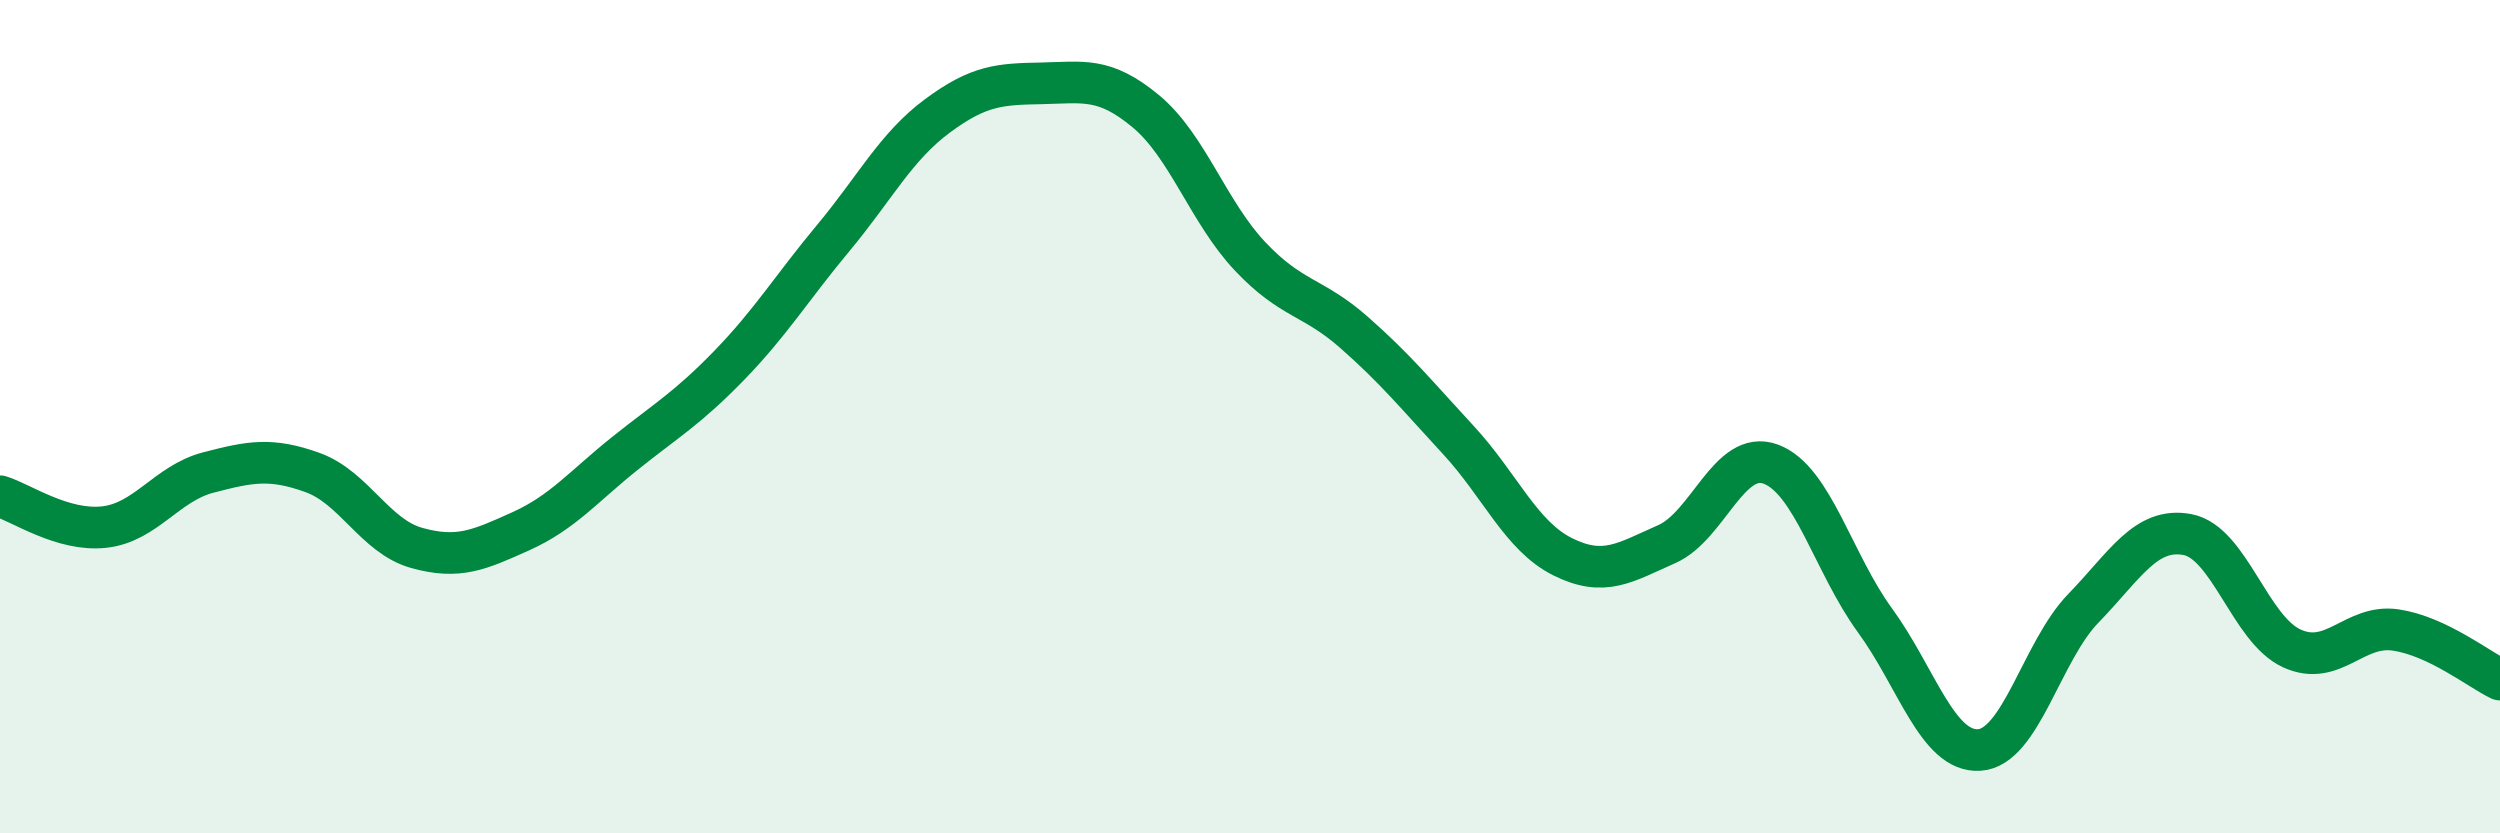
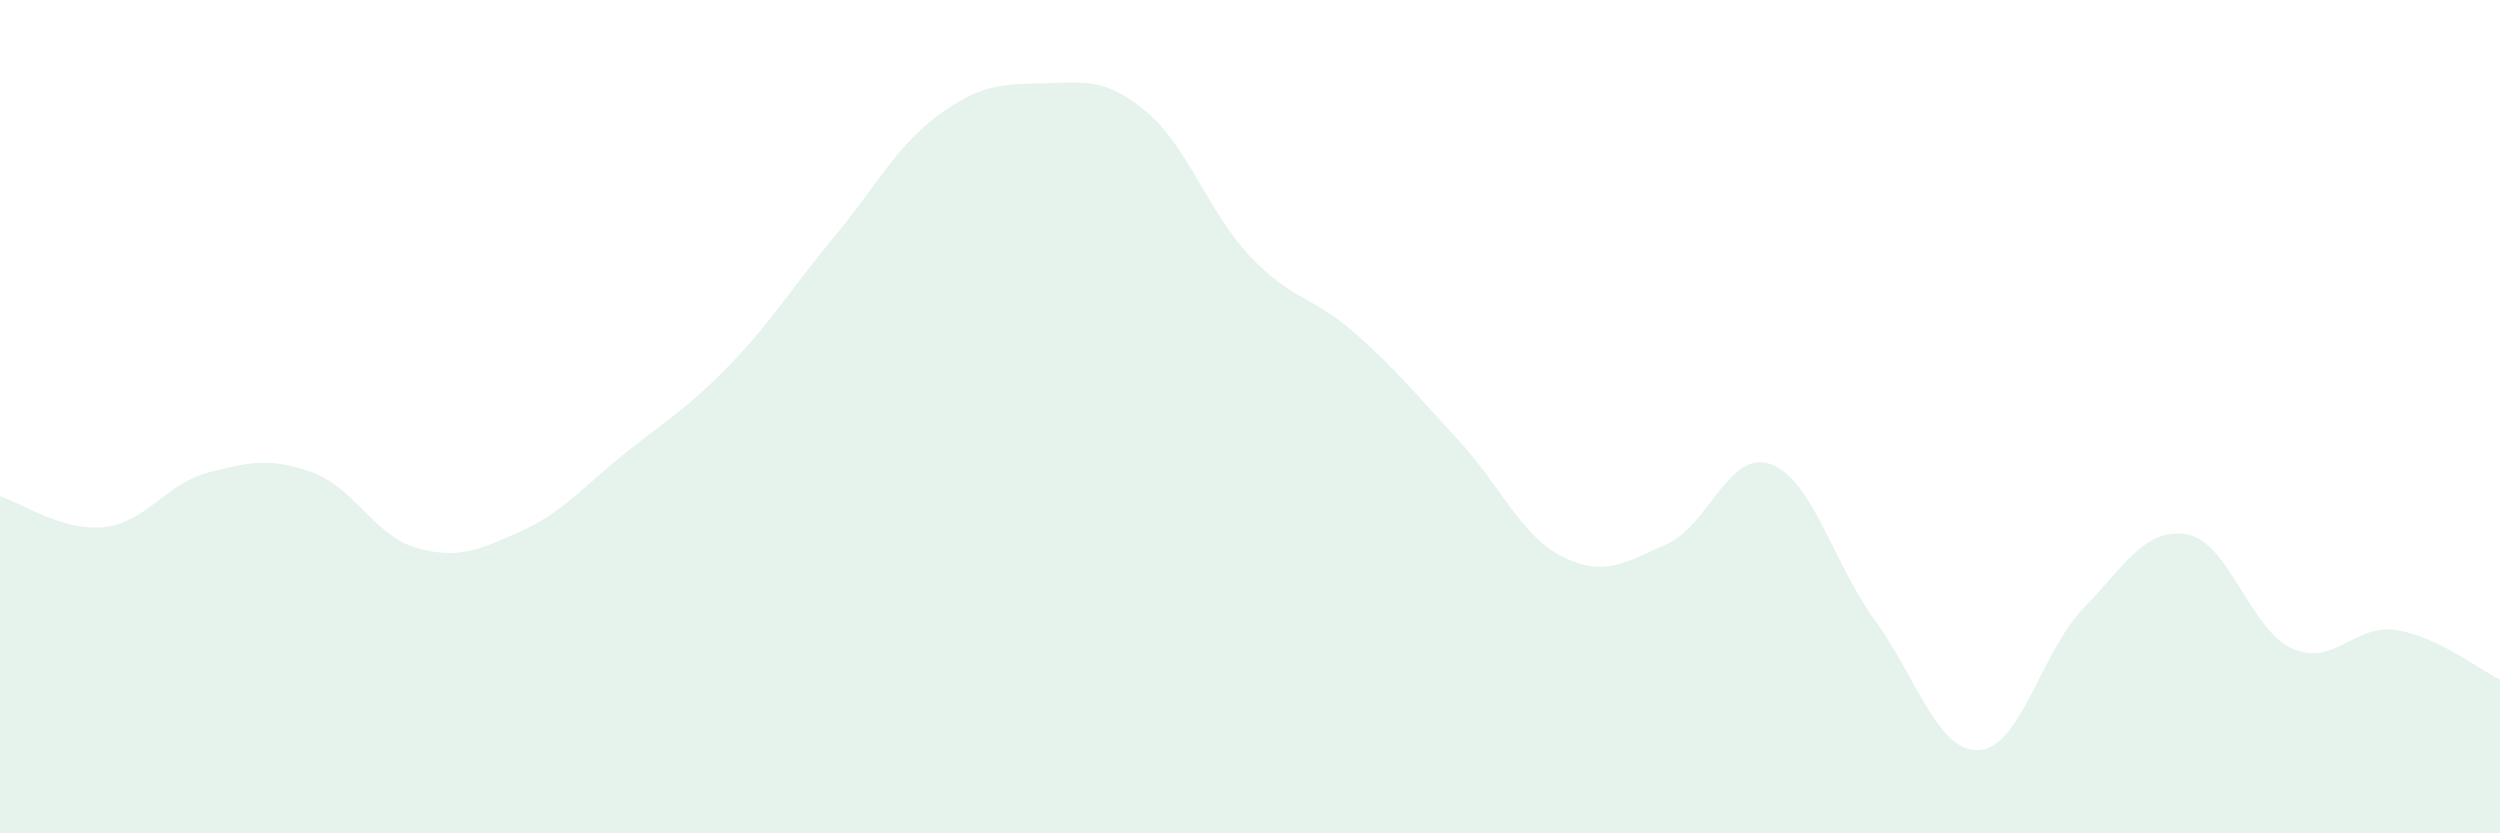
<svg xmlns="http://www.w3.org/2000/svg" width="60" height="20" viewBox="0 0 60 20">
  <path d="M 0,11.91 C 0.5,12.06 1.5,12.76 2.5,12.65 C 3.5,12.54 4,11.6 5,11.34 C 6,11.08 6.5,10.98 7.5,11.34 C 8.5,11.7 9,12.87 10,13.15 C 11,13.43 11.5,13.2 12.5,12.75 C 13.5,12.3 14,11.68 15,10.88 C 16,10.08 16.5,9.8 17.5,8.77 C 18.5,7.74 19,6.91 20,5.71 C 21,4.51 21.5,3.52 22.5,2.78 C 23.5,2.04 24,2.02 25,2 C 26,1.98 26.5,1.84 27.5,2.67 C 28.5,3.5 29,5.09 30,6.15 C 31,7.21 31.5,7.1 32.5,7.98 C 33.5,8.86 34,9.48 35,10.56 C 36,11.64 36.5,12.86 37.5,13.36 C 38.5,13.86 39,13.5 40,13.06 C 41,12.62 41.5,10.77 42.5,11.14 C 43.5,11.51 44,13.52 45,14.89 C 46,16.26 46.5,18.06 47.5,18 C 48.5,17.94 49,15.63 50,14.6 C 51,13.57 51.5,12.64 52.5,12.83 C 53.5,13.02 54,15.1 55,15.56 C 56,16.02 56.5,14.97 57.5,15.12 C 58.5,15.27 59.5,16.07 60,16.31L60 20L0 20Z" fill="#008740" opacity="0.1" stroke-linecap="round" stroke-linejoin="round" />
-   <path d="M 0,11.91 C 0.5,12.06 1.5,12.76 2.5,12.65 C 3.5,12.54 4,11.6 5,11.34 C 6,11.08 6.5,10.98 7.5,11.34 C 8.5,11.7 9,12.87 10,13.15 C 11,13.43 11.5,13.2 12.5,12.75 C 13.5,12.3 14,11.68 15,10.88 C 16,10.08 16.5,9.8 17.5,8.77 C 18.5,7.74 19,6.91 20,5.71 C 21,4.51 21.5,3.52 22.5,2.78 C 23.5,2.04 24,2.02 25,2 C 26,1.98 26.5,1.84 27.5,2.67 C 28.5,3.5 29,5.09 30,6.15 C 31,7.21 31.5,7.1 32.5,7.98 C 33.5,8.86 34,9.48 35,10.56 C 36,11.64 36.5,12.86 37.5,13.36 C 38.5,13.86 39,13.5 40,13.06 C 41,12.62 41.5,10.77 42.5,11.14 C 43.5,11.51 44,13.52 45,14.89 C 46,16.26 46.5,18.06 47.5,18 C 48.5,17.94 49,15.63 50,14.6 C 51,13.57 51.5,12.64 52.5,12.83 C 53.5,13.02 54,15.1 55,15.56 C 56,16.02 56.5,14.97 57.5,15.12 C 58.5,15.27 59.5,16.07 60,16.31" stroke="#008740" stroke-width="1" fill="none" stroke-linecap="round" stroke-linejoin="round" />
</svg>